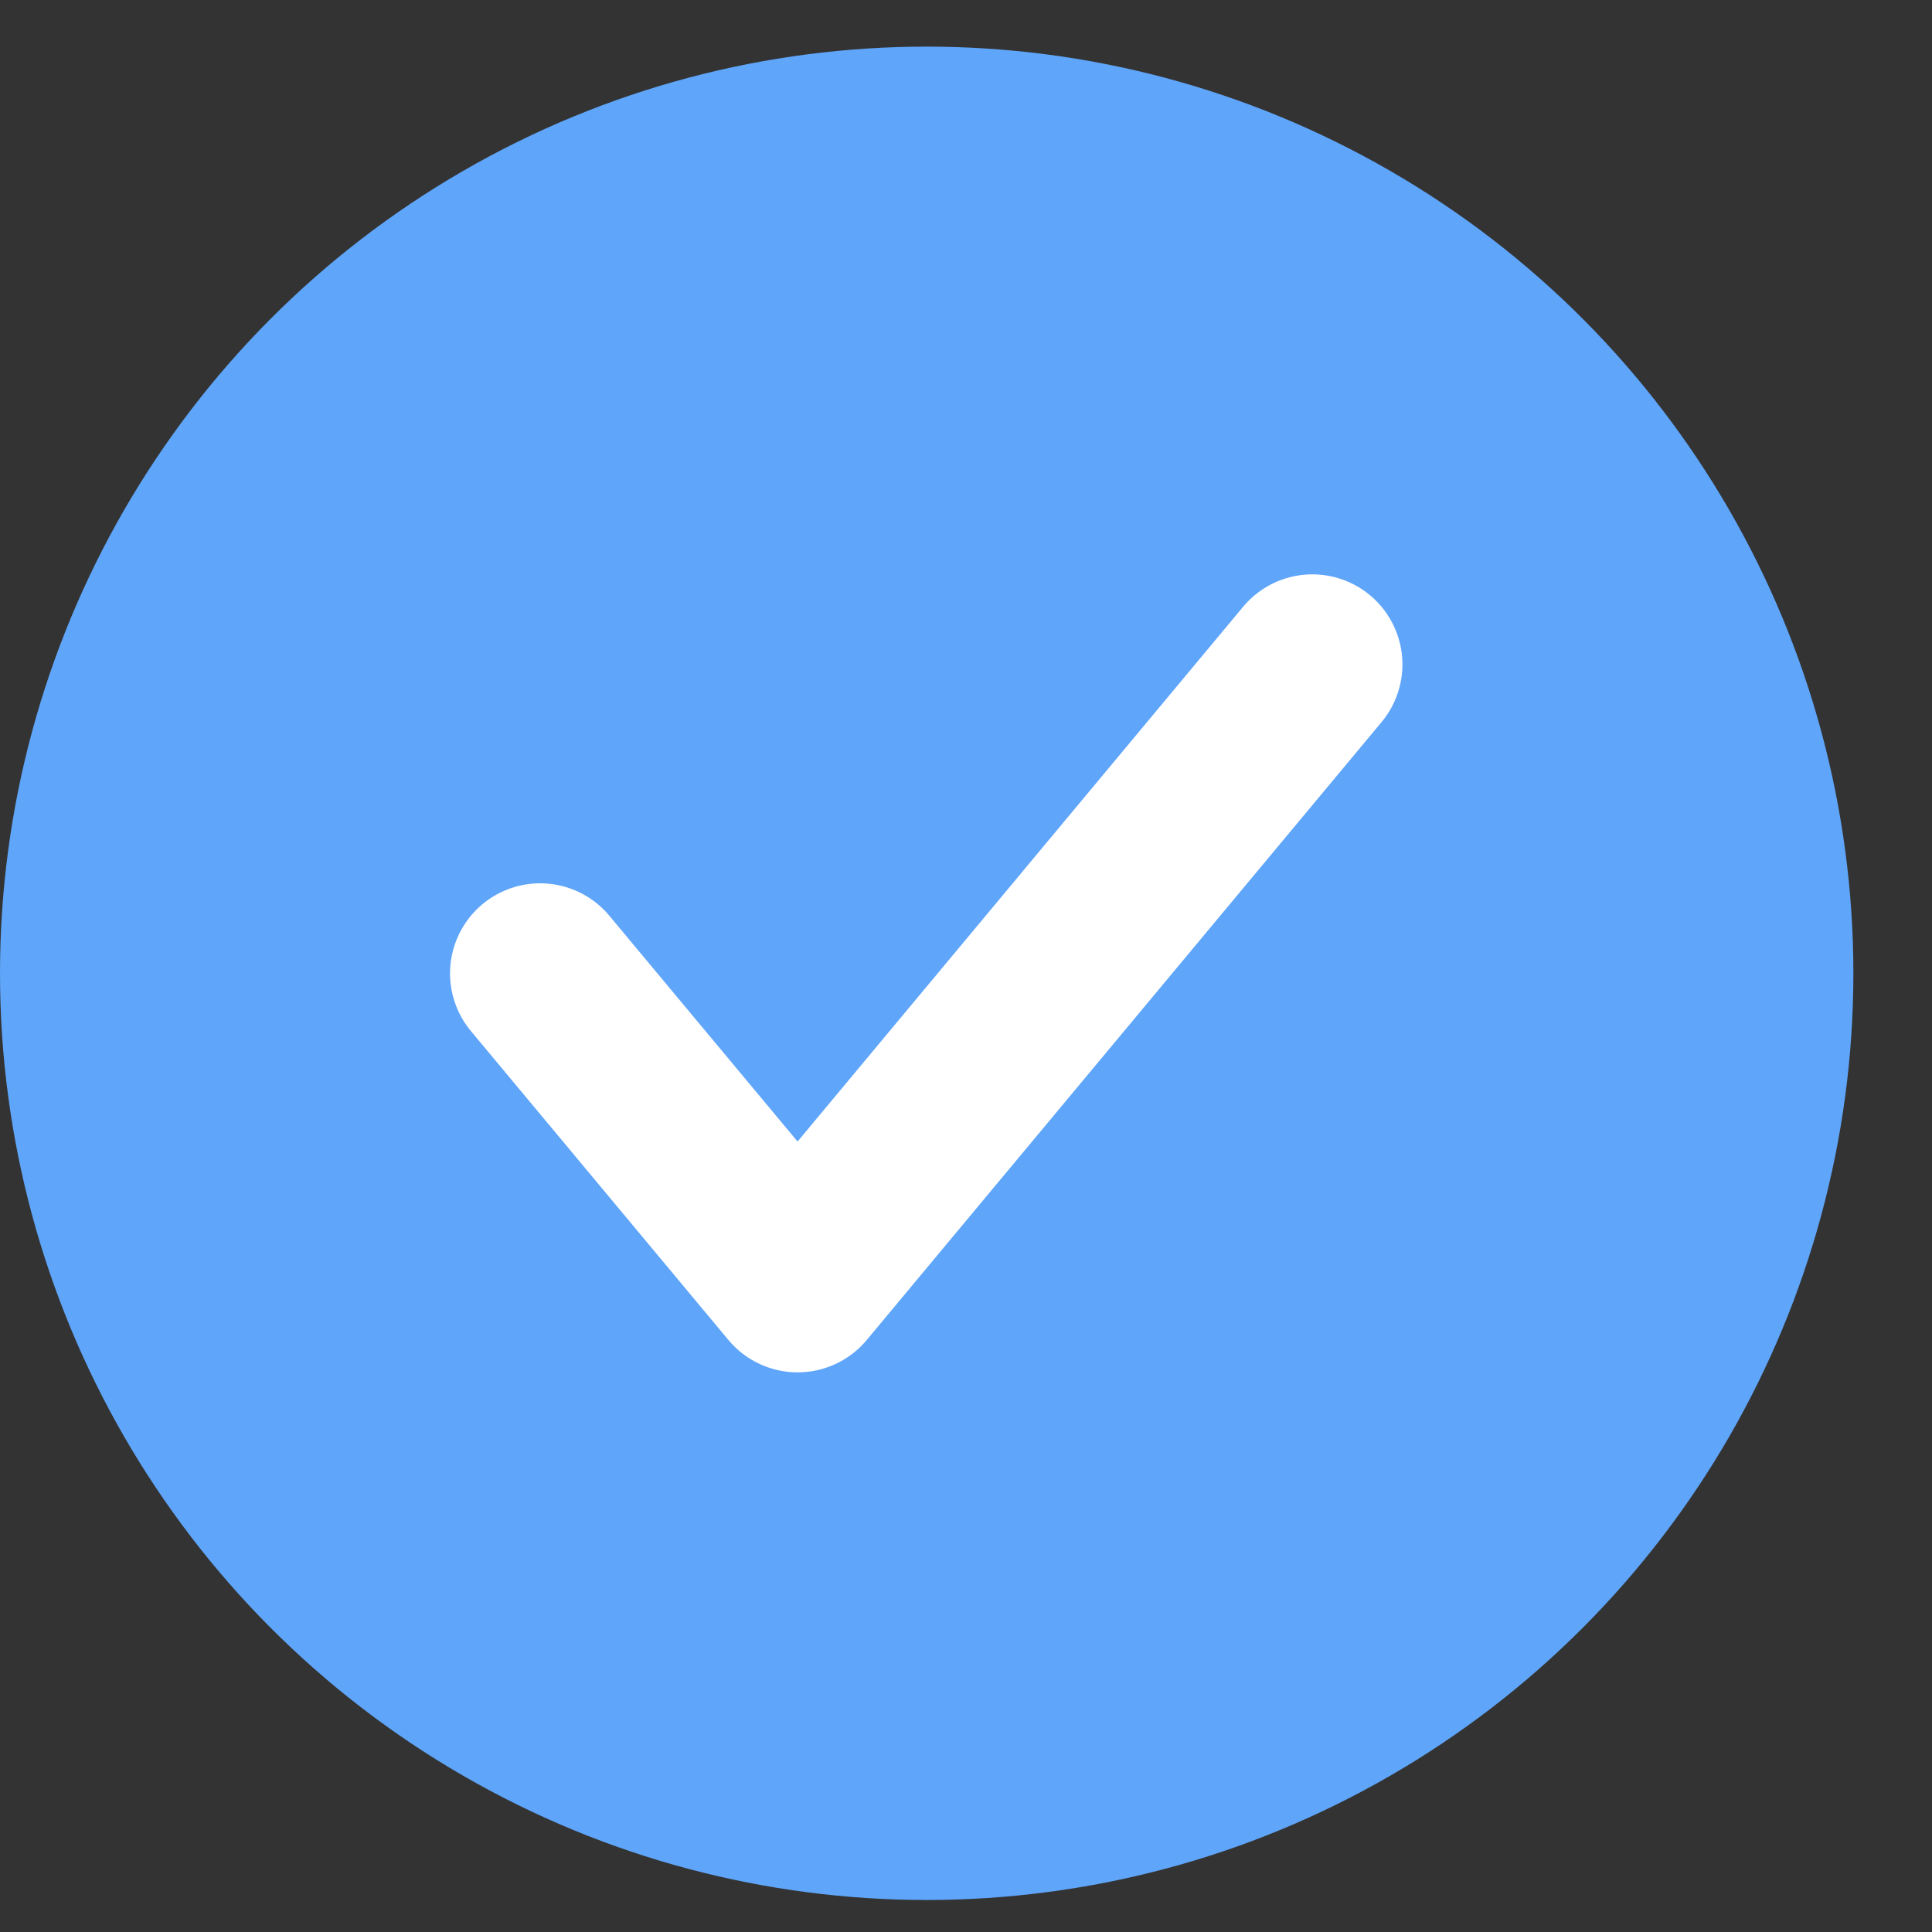
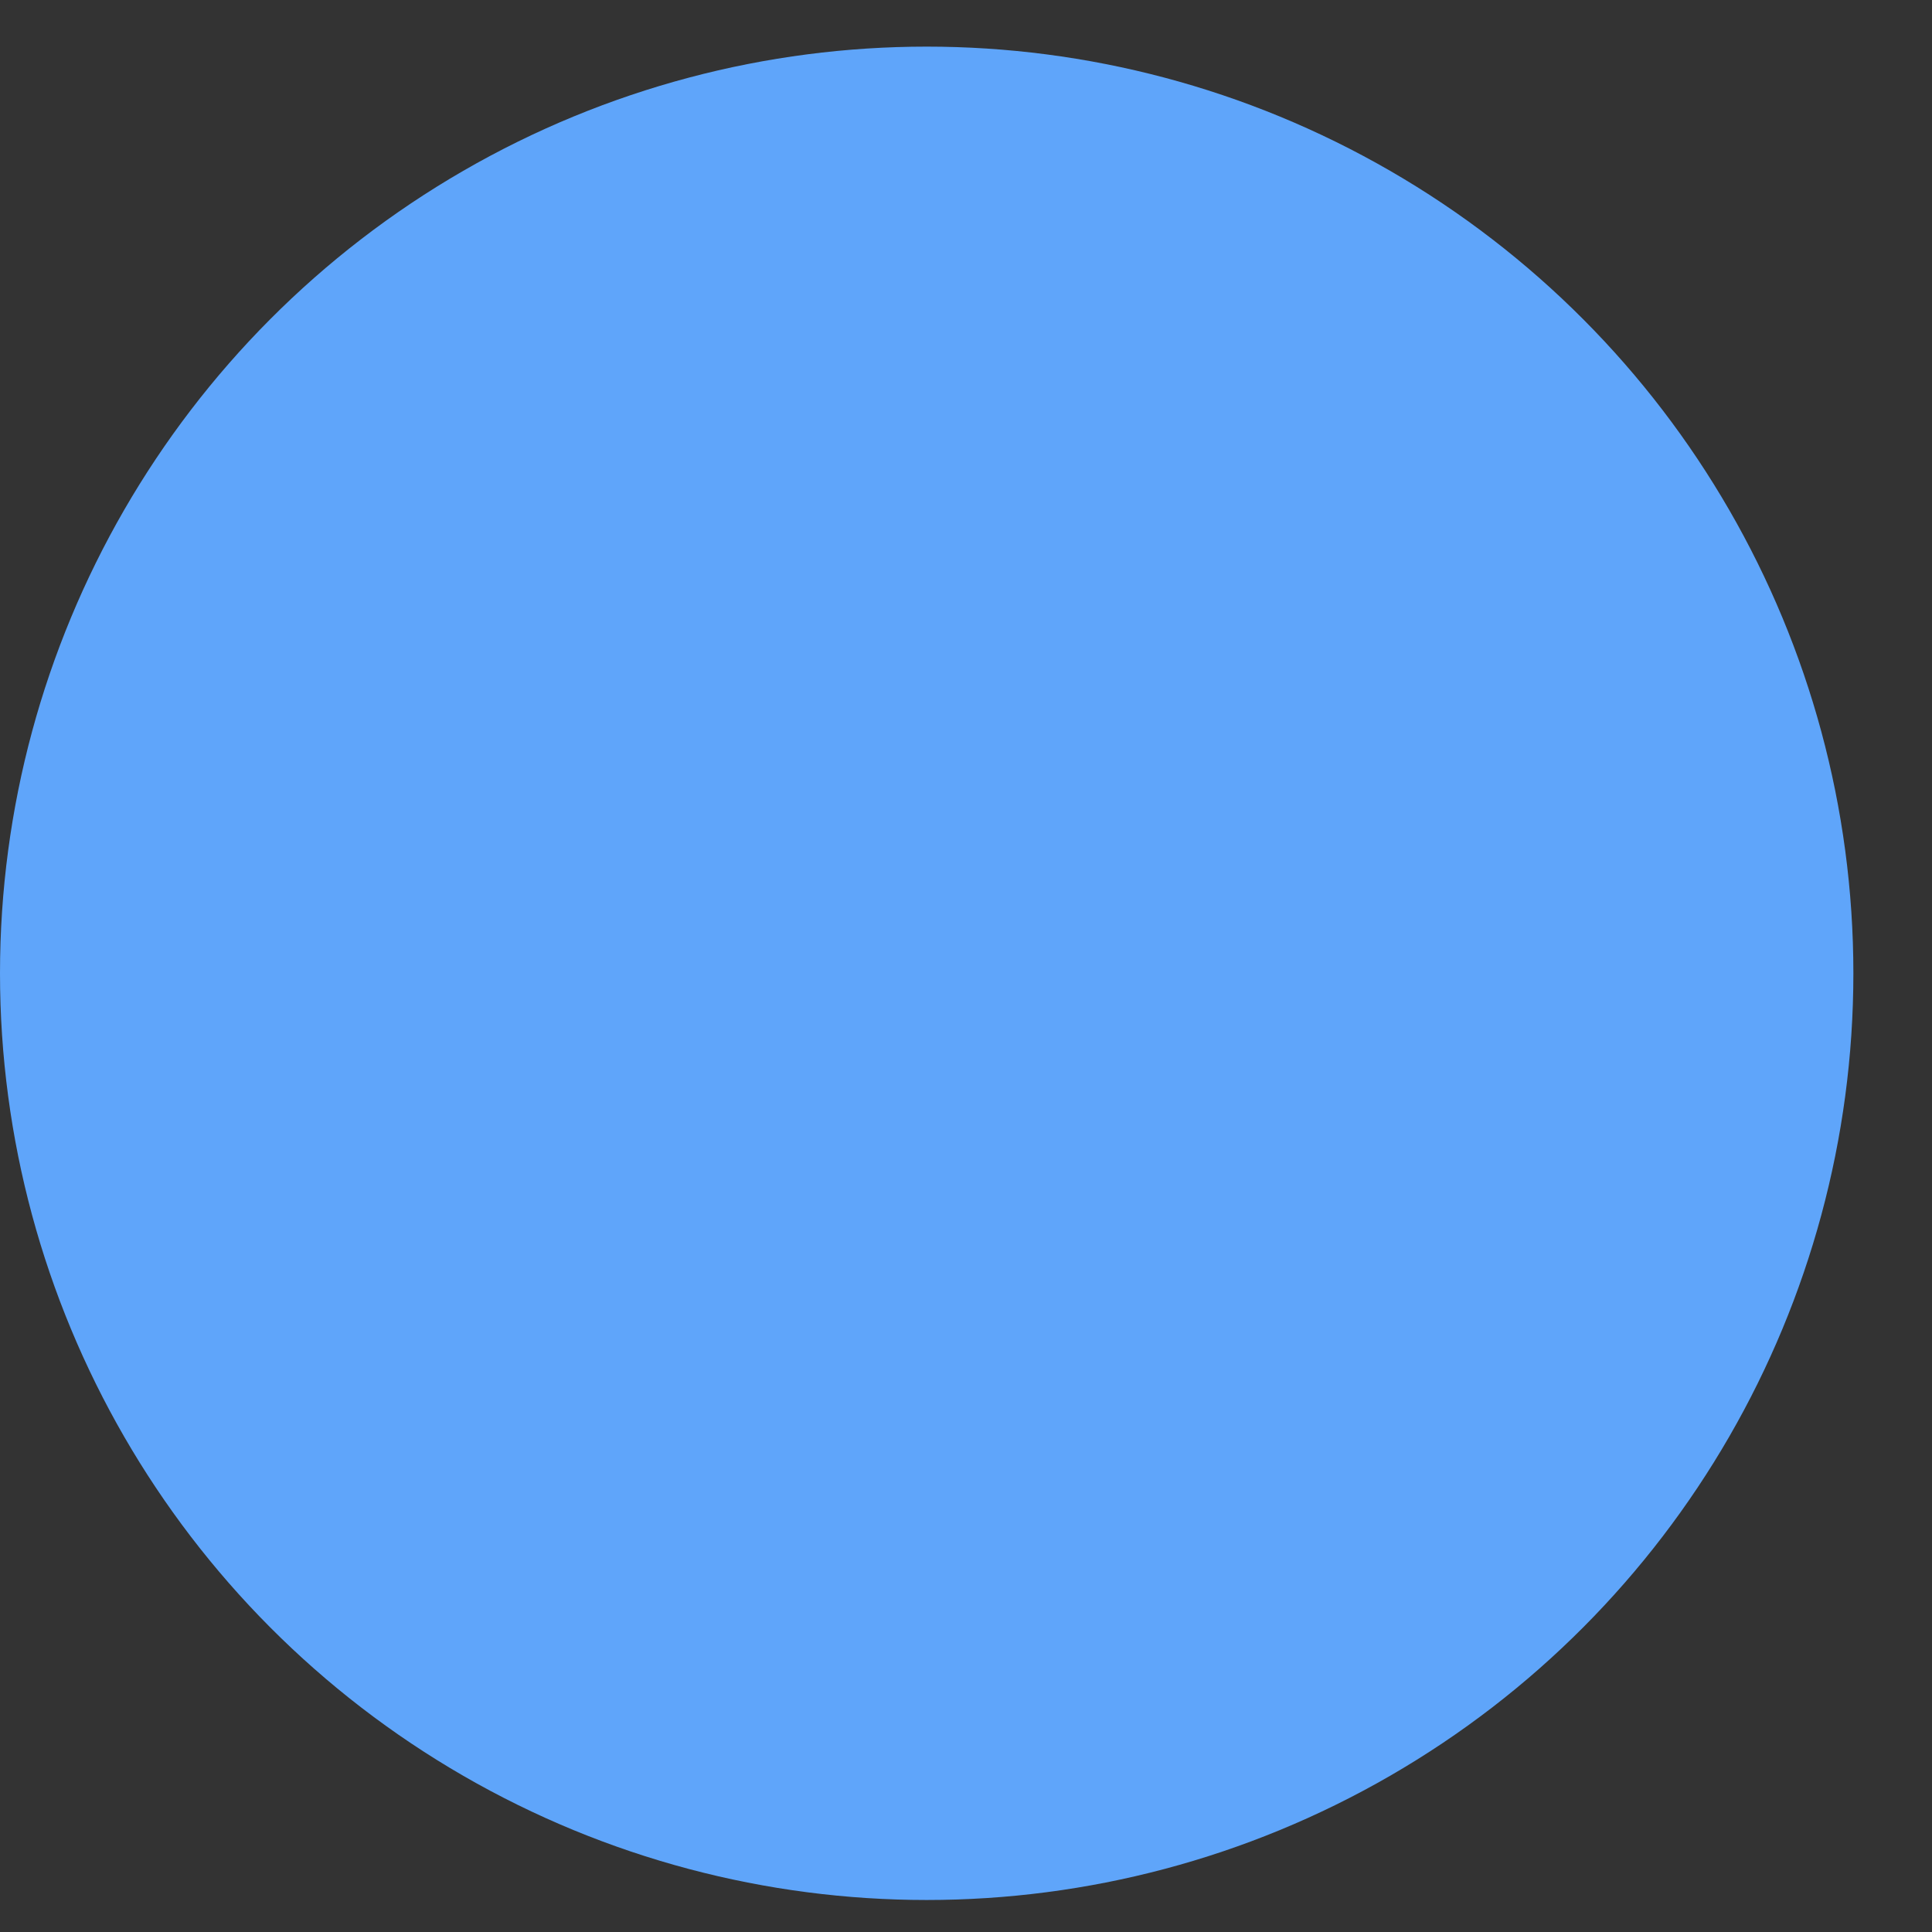
<svg xmlns="http://www.w3.org/2000/svg" width="23" height="23" viewBox="0 0 23 23" fill="none">
  <rect x="0" y="0" width="23" height="23" fill="#333333" stroke="none" />
  <circle cx="11.032" cy="11.587" r="11.032" fill="#5FA5FA" />
-   <path d="M6.43 11.588L9.495 15.265L15.623 7.91" stroke="white" stroke-width="2.145" stroke-linecap="round" stroke-linejoin="round" />
</svg>